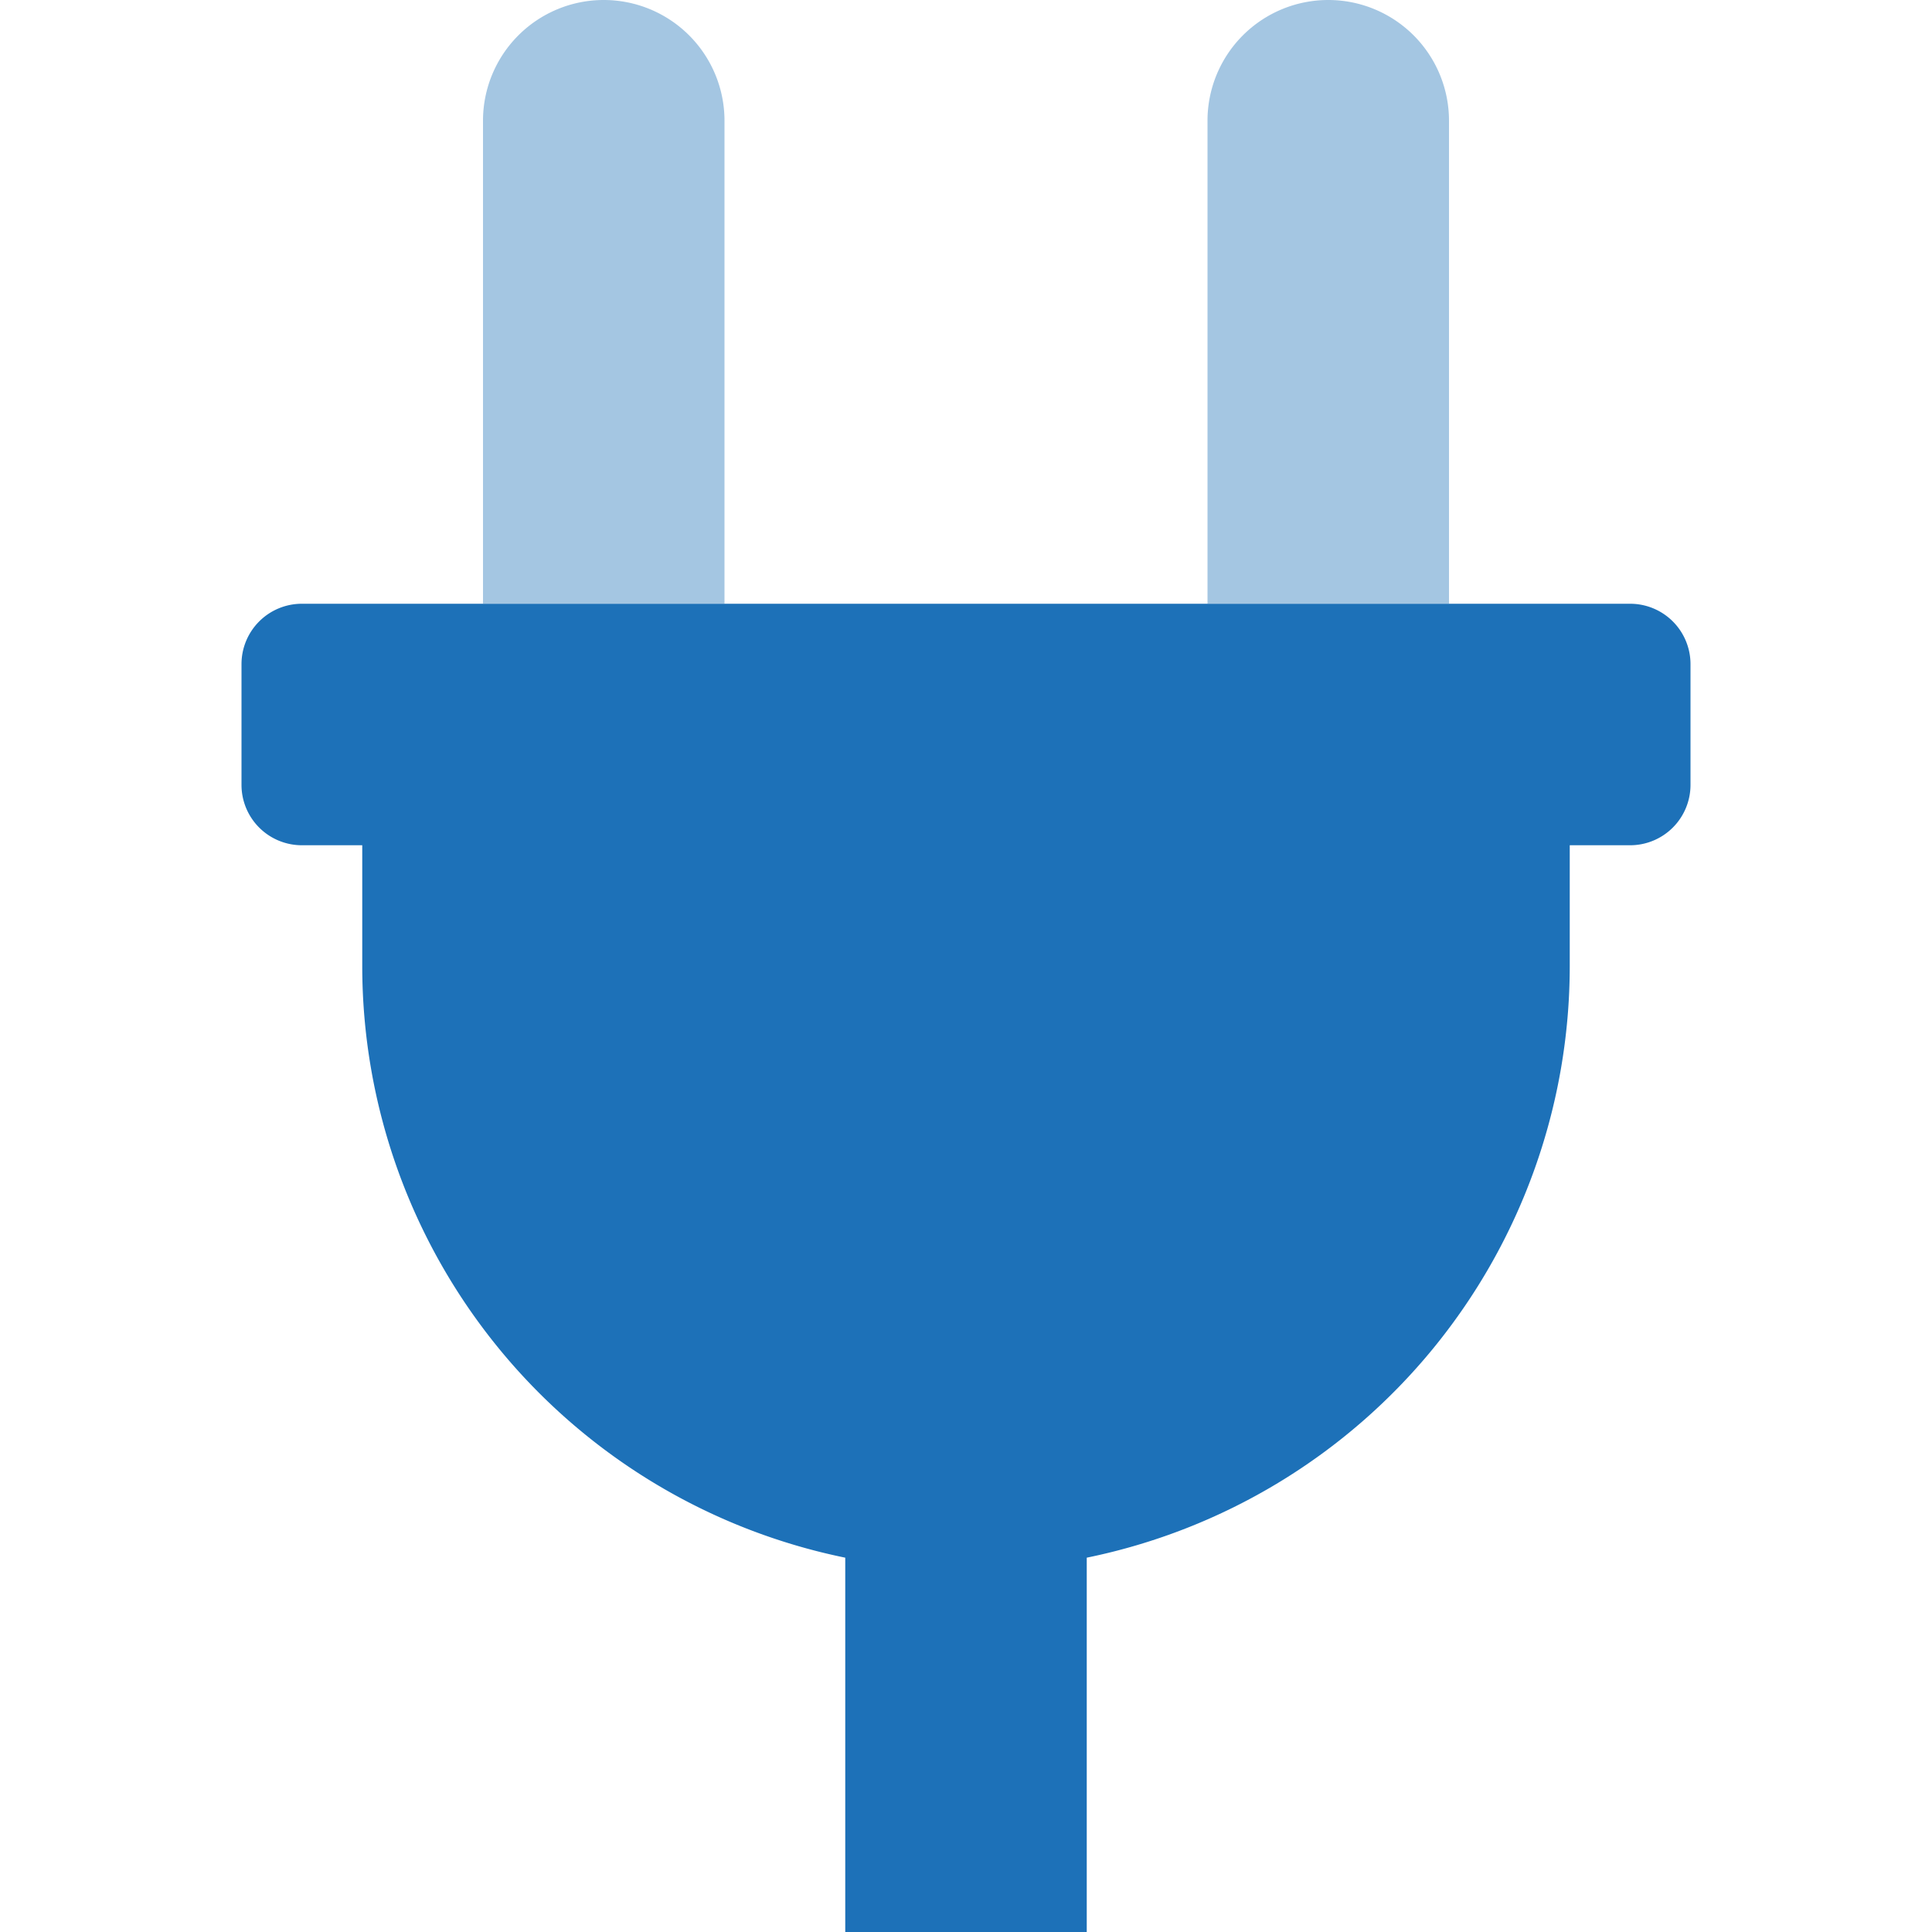
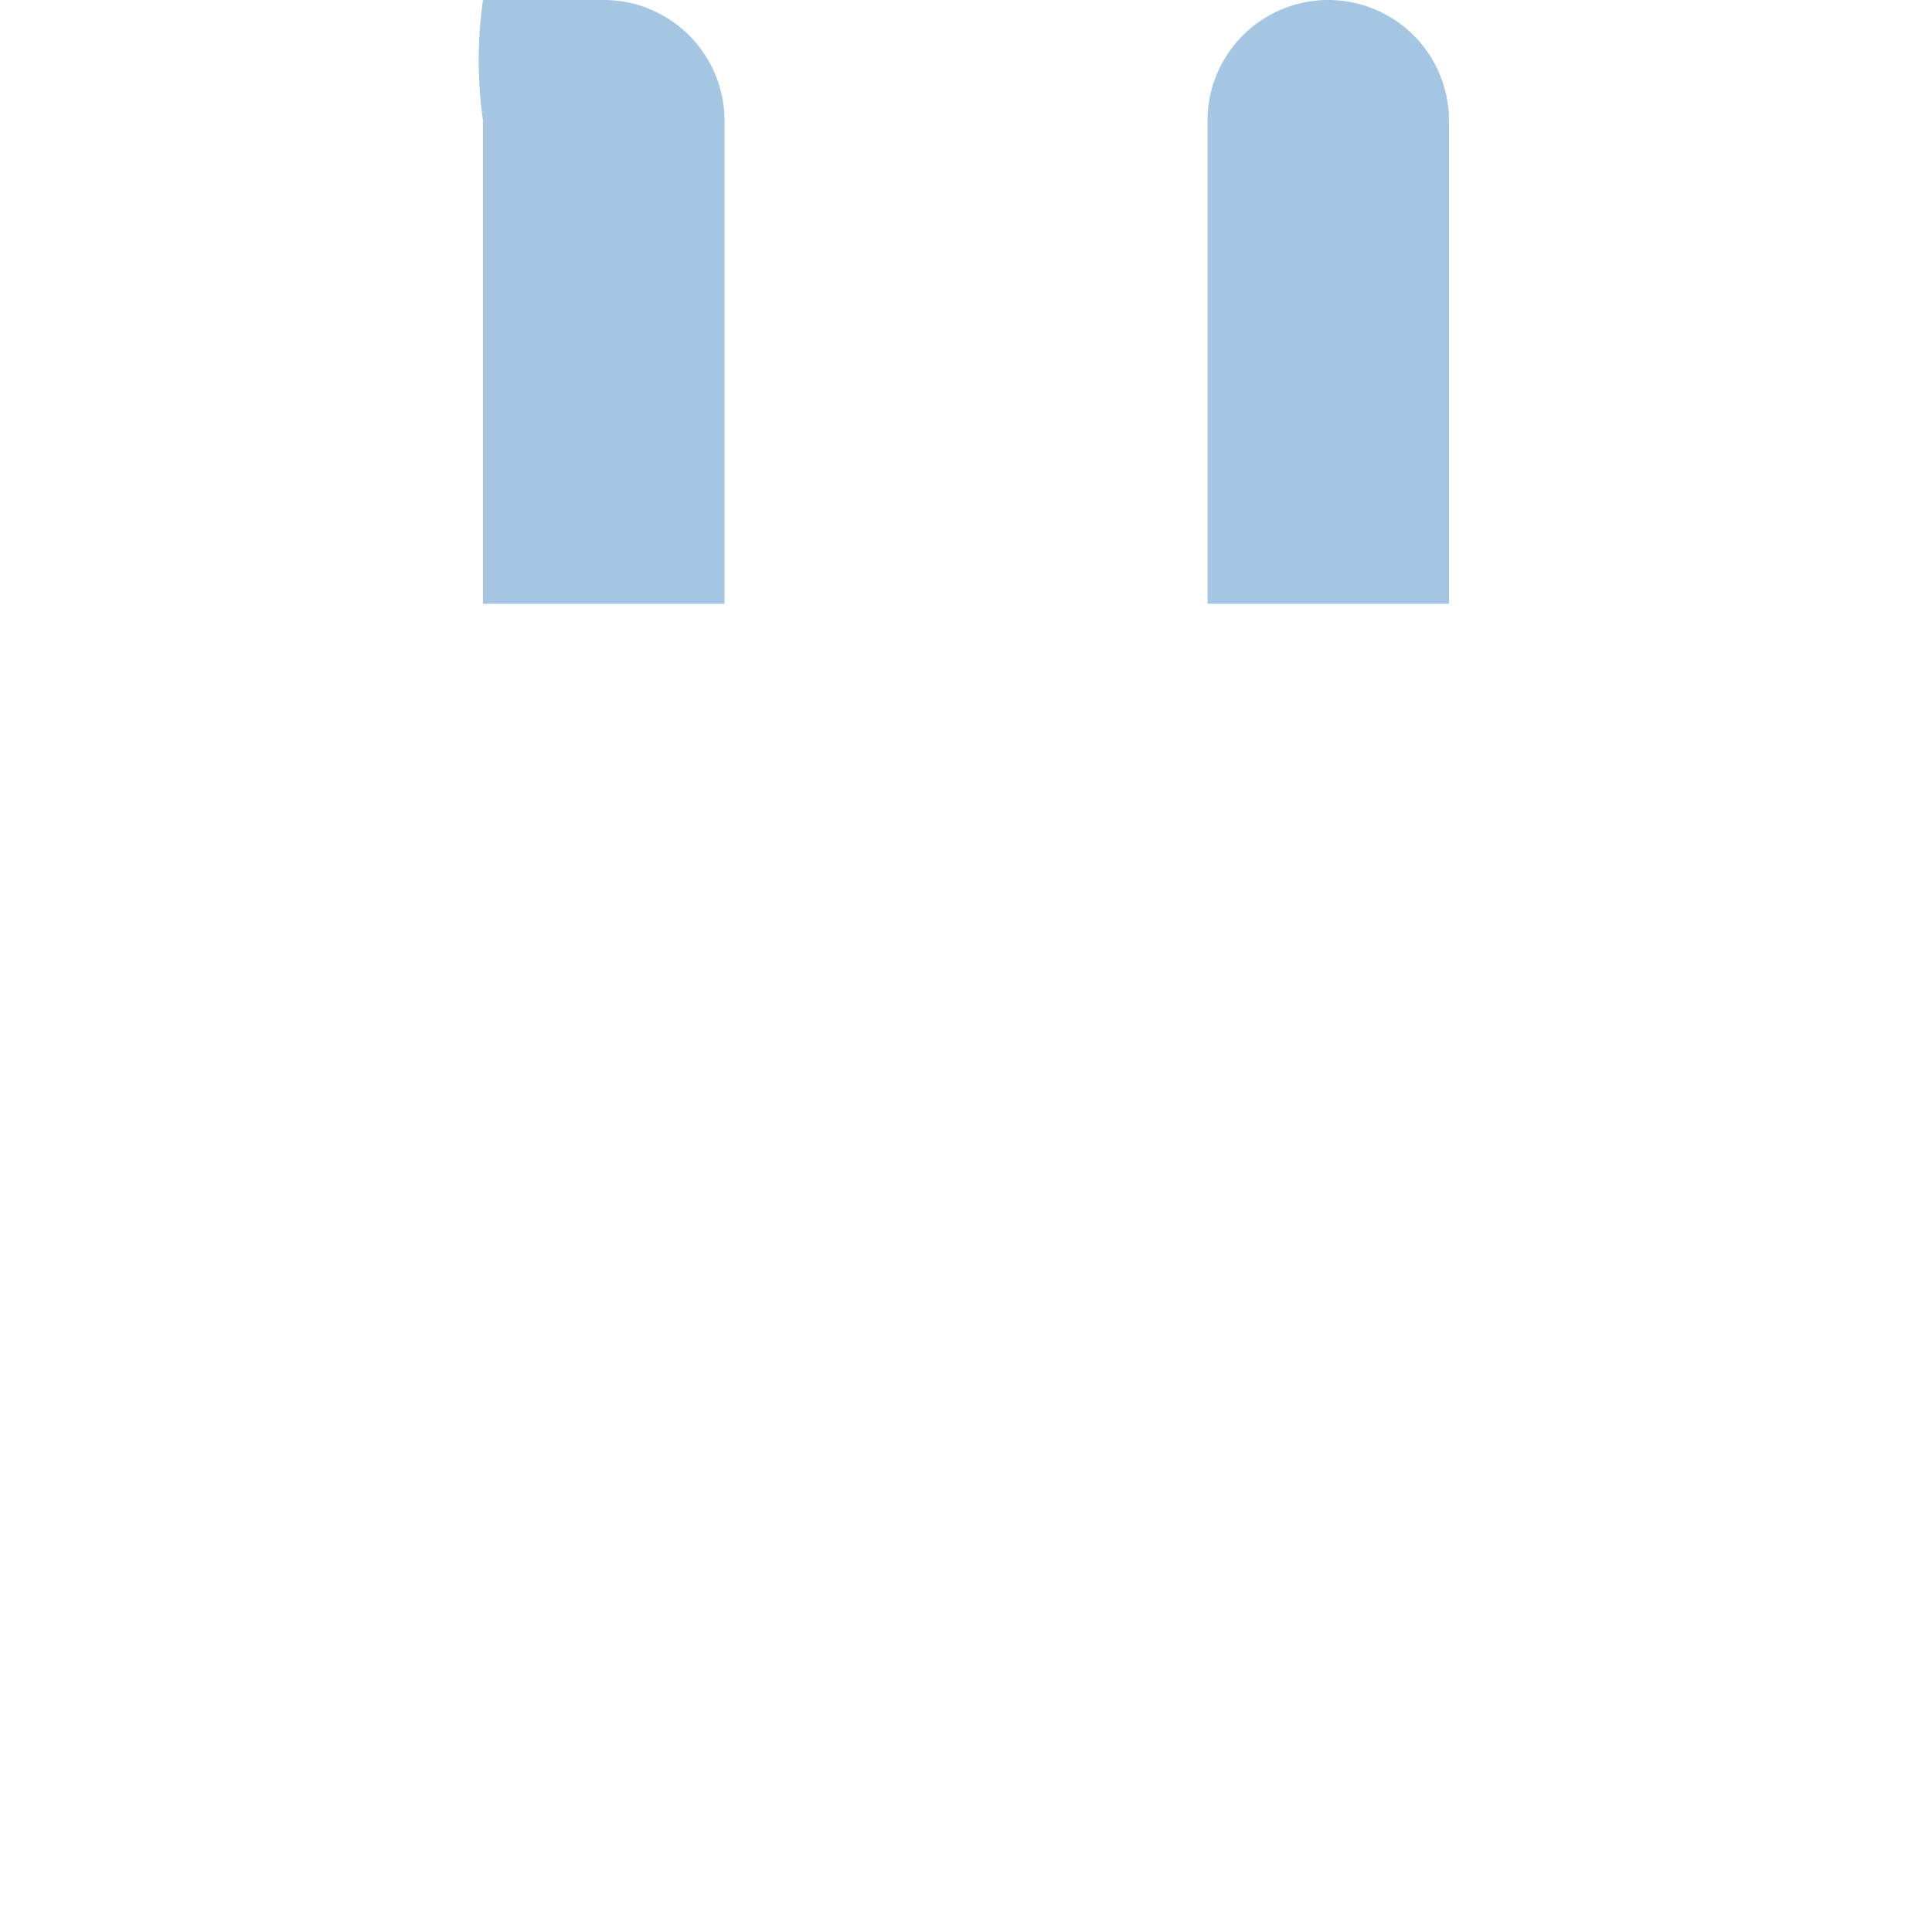
<svg xmlns="http://www.w3.org/2000/svg" id="SvgjsSvg1001" width="288" height="288" version="1.1">
  <defs id="SvgjsDefs1002" />
  <g id="SvgjsG1008">
    <svg aria-hidden="true" class="svg-inline--fa fa-plug fa-w-12" data-icon="plug" data-prefix="fad" viewBox="0 0 384 512" width="288" height="288">
      <g class="fa-group color000 svgShape" fill="#000000">
-         <path fill="#1d71b8" d="M288,0a32,32,0,0,0-32,32V160h64V32A32,32,0,0,0,288,0ZM96,0A32,32,0,0,0,64,32V160h64V32A32,32,0,0,0,96,0Z" class="fa-secondary colorcurrentColor svgShape" opacity=".4" />
-         <path fill="#1d71b8" d="M384,176v32a16,16,0,0,1-16,16H352v32A160.07,160.07,0,0,1,224,412.8V512H160V412.8A160.07,160.07,0,0,1,32,256V224H16A16,16,0,0,1,0,208V176a16,16,0,0,1,16-16H368A16,16,0,0,1,384,176Z" class="fa-primary colorcurrentColor svgShape" />
+         <path fill="#1d71b8" d="M288,0a32,32,0,0,0-32,32V160h64V32A32,32,0,0,0,288,0ZA32,32,0,0,0,64,32V160h64V32A32,32,0,0,0,96,0Z" class="fa-secondary colorcurrentColor svgShape" opacity=".4" />
      </g>
    </svg>
  </g>
</svg>